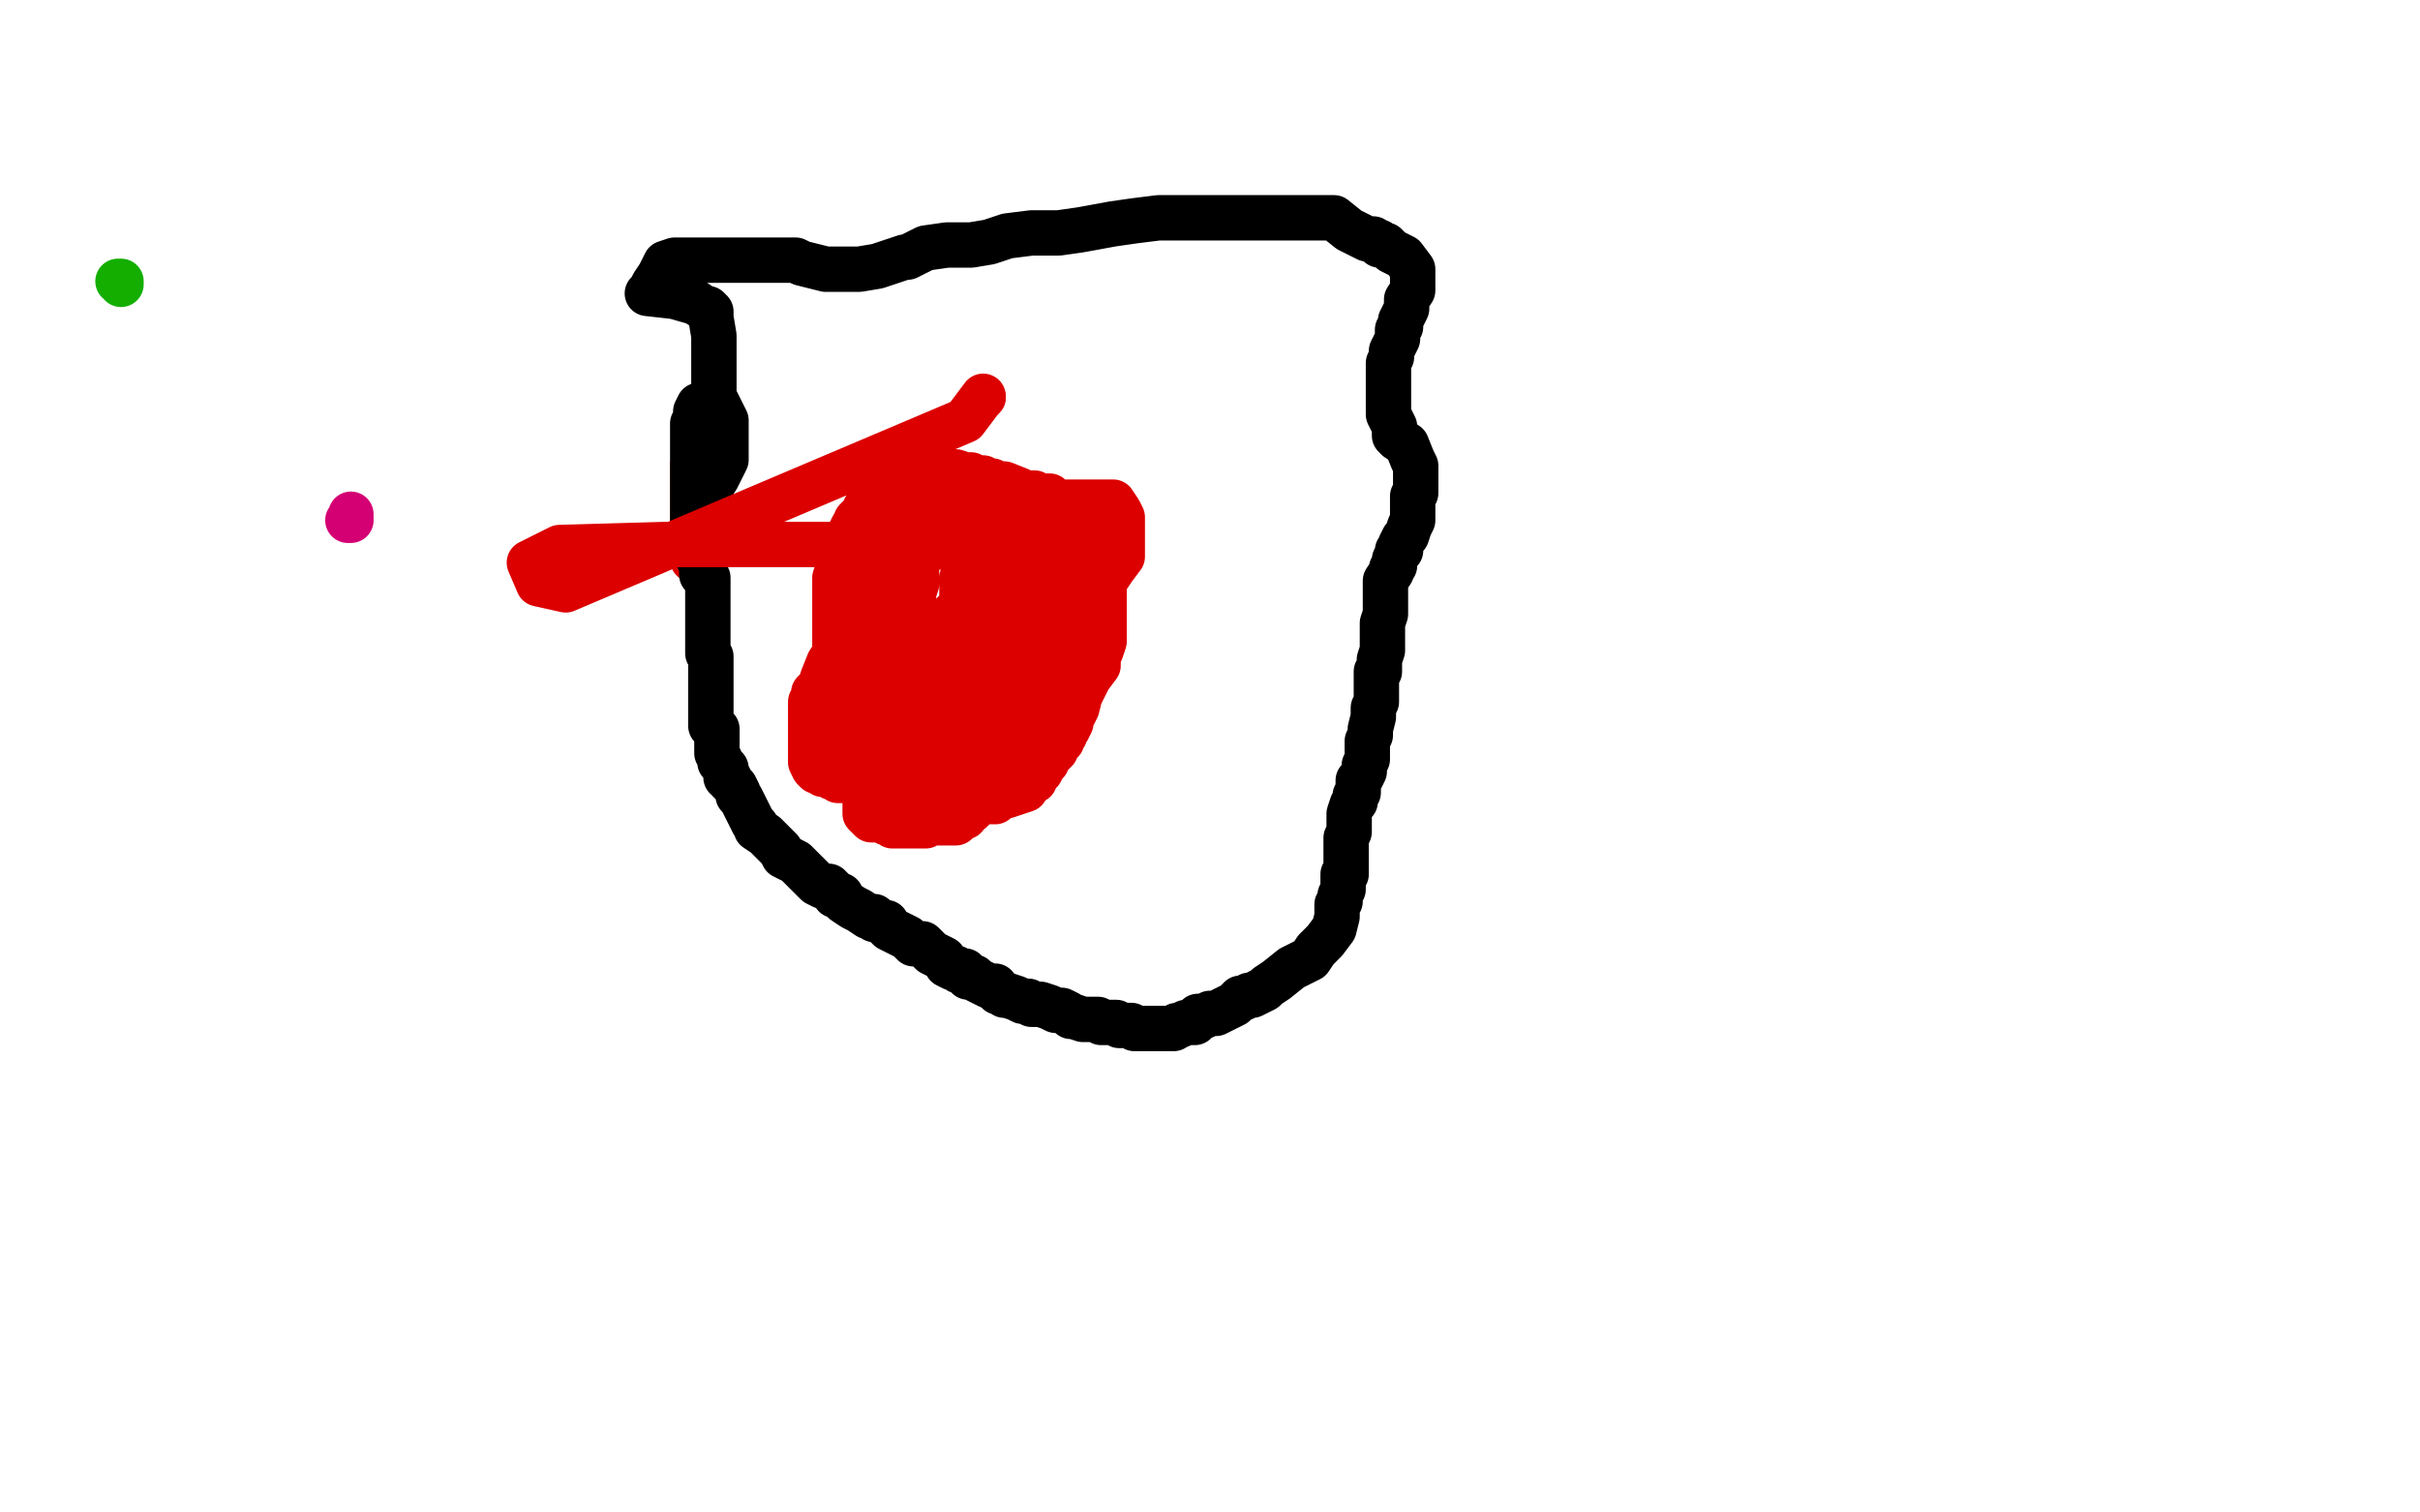
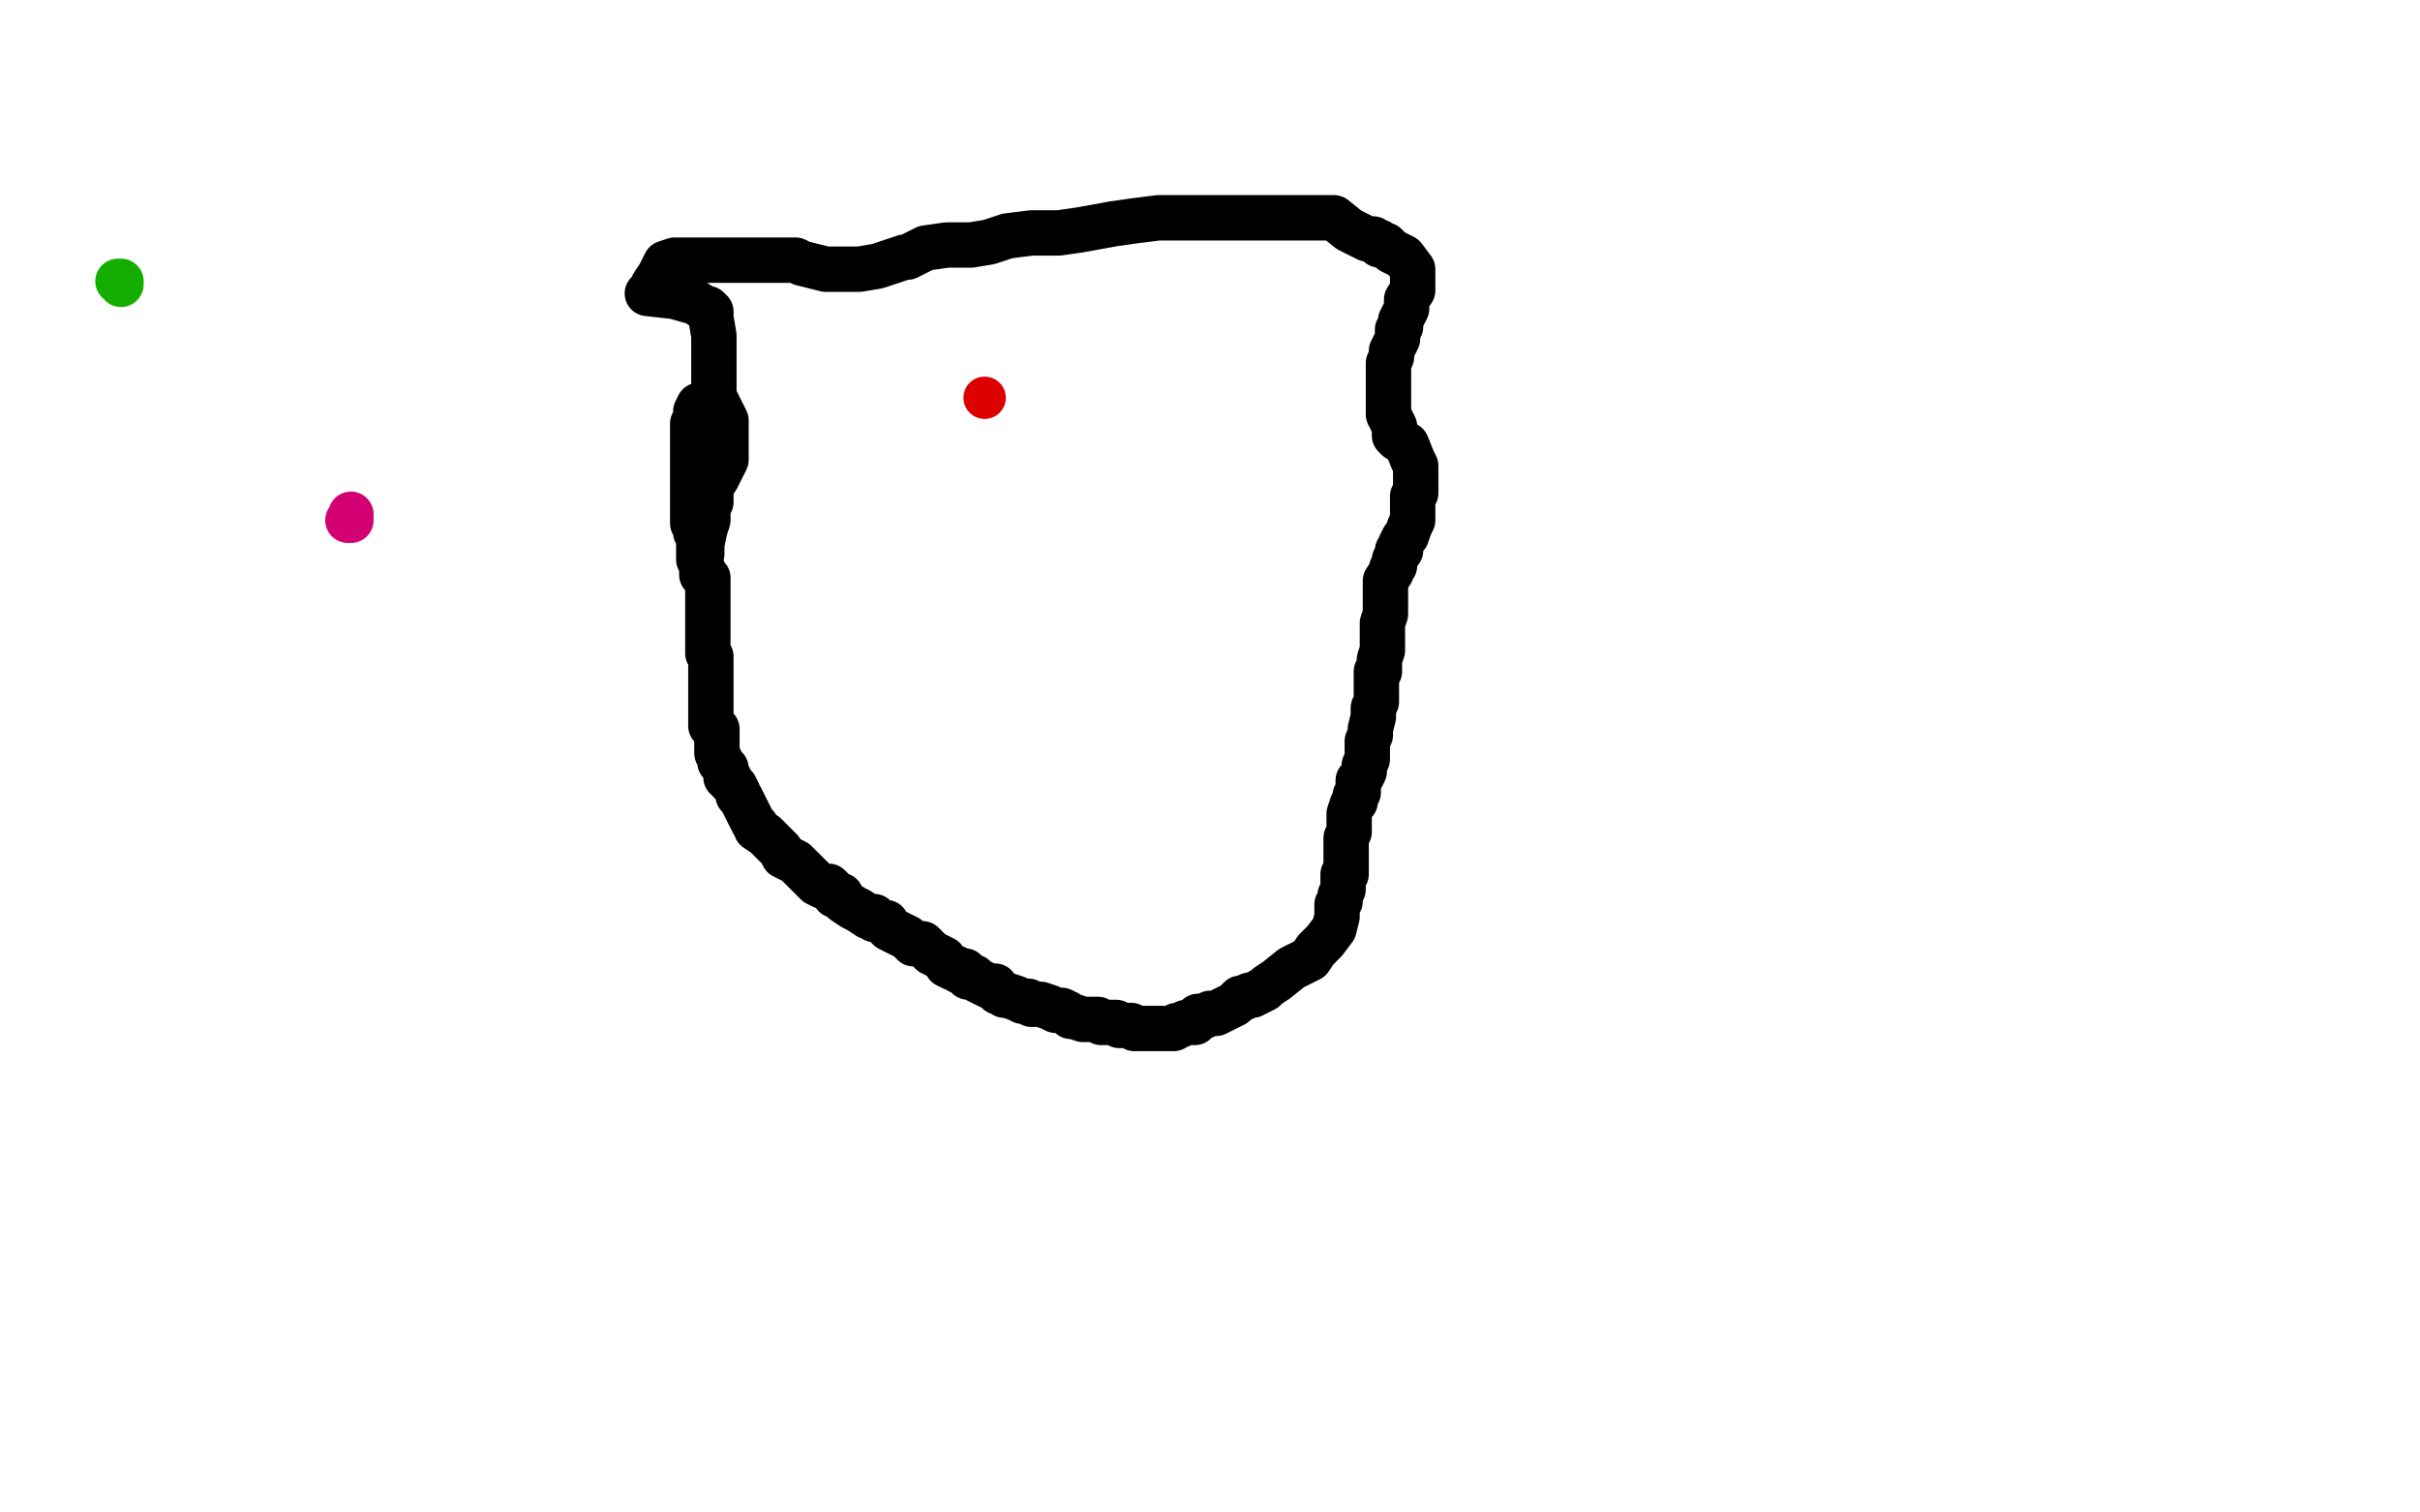
<svg xmlns="http://www.w3.org/2000/svg" width="800" height="500" version="1.1" style="stroke-antialiasing: false">
  <desc>This SVG has been created on https://colorillo.com/</desc>
-   <rect x="0" y="0" width="800" height="500" style="fill: rgb(255,255,255); stroke-width:0" />
-   <polyline points="232,143 231,144 231,144 231,146 231,146 231,147 231,147 231,149 231,149 231,150 231,150 231,152 229,154 229,155 229,158 229,159 229,160 229,161 229,162 229,163 229,164 229,165 229,168 229,170 229,171 229,173 229,174 229,176 229,178 229,179 229,180 229,181 229,183 229,184 229,185" style="fill: none; stroke: #dc0000; stroke-width: 15; stroke-linejoin: round; stroke-linecap: round; stroke-antialiasing: false; stroke-antialias: 0; opacity: 1.0" />
  <polyline points="231,134 230,136 230,136 230,137 230,137 230,139 230,139 229,140 229,141 229,142 229,143 229,144 229,145 229,146 229,148 229,149 229,150 229,152 229,153 229,154 229,155 229,158 229,159 229,161 229,162 229,163 229,164 229,165 229,166 229,167 229,168 229,169 229,170 229,171 229,172 229,173 230,174 230,175 230,176 231,177 231,178 231,180 231,181 231,183 231,184 231,185 232,187 232,188 232,190 234,191 234,192 234,193 234,194 234,195 234,196 234,197 234,198 234,199 234,200 234,201 234,202 234,204 234,205 234,206 234,207 234,209 234,210 234,213 234,214 234,215 234,216 235,217 235,218 235,219 235,220 235,221 235,223 235,224 235,225 235,227 235,228 235,230 235,231 235,232 235,234 235,237 235,238 235,240 237,241 237,242 237,243 237,244 237,245 237,247 237,249 238,251 238,252 240,254 240,255 240,257 241,257 241,258 243,260 244,262 244,263 245,264 246,266 247,268 248,270 249,272 250,273 250,274 253,276 256,279 258,281 259,283 261,284 263,285 264,286 265,287 267,289 268,290 270,292 272,293 274,293 276,295 276,296 278,296 278,297 279,298 282,300 284,301 287,303 289,303 289,304 290,304 292,305 293,305 293,306 294,307 296,308 300,310 301,311 302,312 304,312 305,312 306,313 308,315 312,317 313,319 315,320 316,320 317,321 319,321 320,323 322,323 323,324 325,325 327,326 329,326 329,327 330,328 331,328 332,329 333,329 336,330 338,331 339,331 340,331 341,332 342,332 344,332 347,333 349,334 350,334 351,334 353,335 354,336 355,336 358,337 361,337 363,337 364,338 365,338 366,338 367,338 369,338 370,339 371,339 372,339 374,339 375,340 376,340 378,340 379,340 380,340 382,340 383,340 385,340 386,340 388,340 389,339 390,339 392,338 393,338 395,338 396,336 398,336 400,335 402,335 404,334 406,333 408,332 410,330 411,330 413,329 414,329 416,328 418,327 419,326 422,324 427,320 433,317 435,314 437,312 438,311 441,307 442,303 442,300 442,299 443,298 443,297 443,296 444,294 444,293 444,290 444,289 445,289 445,288 445,286 445,282 445,277 446,275 446,274 446,273 446,270 446,269 447,266 448,265 448,264 448,263 449,262 449,261 449,259 449,258 450,257 451,255 451,253 452,251 452,249 452,248 452,247 452,246 452,245 453,243 453,241 454,237 454,236 454,234 455,232 455,231 455,230 455,228 455,224 455,222 456,222 456,221 456,219 456,218 457,215 457,211 457,206 458,203 458,199 458,197 458,194 458,192 460,189 460,188 461,187 461,186 461,185 462,183 462,182 463,182 463,180 464,178 465,177 466,174 467,172 467,171 467,169 467,164 468,163 468,161 468,159 468,157 468,156 468,155 468,154 467,152 465,147 462,145 461,144 461,141 459,137 459,134 459,132 459,130 459,128 459,127 459,126 459,125 459,122 459,120 460,118 460,116 462,112 462,109 463,108 463,107 463,106 465,102 465,99 467,96 467,94 467,92 467,90 467,89 464,85 460,83 458,81 456,81 456,80 455,80 454,79 452,79 446,76 441,72 438,72 432,72 429,72 426,72 421,72 417,72 413,72 409,72 406,72 399,72 394,72 383,72 375,73 368,74 357,76 350,77 341,77 333,78 327,80 321,81 313,81 306,82 302,84 300,85 299,85 296,86 290,88 284,89 283,89 281,89 278,89 273,89 269,88 265,87 263,86 262,86 255,86 248,86 241,86 233,86 229,86 226,86 225,86 224,86 223,86 220,87 218,91 216,94 215,96 214,97 223,98 230,100 233,102 234,102 235,103 235,105 236,111 236,115 236,122 236,131 240,139 240,141 240,144 240,147 240,152 238,156 237,158 235,161 235,164 235,166 234,167 234,169 234,172 233,175 232,180 232,181 232,183" style="fill: none; stroke: #000000; stroke-width: 15; stroke-linejoin: round; stroke-linecap: round; stroke-antialiasing: false; stroke-antialias: 0; opacity: 1.0" />
  <polyline points="115,172 116,172 116,172 116,170 116,170" style="fill: none; stroke: #d40073; stroke-width: 15; stroke-linejoin: round; stroke-linecap: round; stroke-antialiasing: false; stroke-antialias: 0; opacity: 1.0" />
  <polyline points="40,94 40,93 40,93 39,93 39,93" style="fill: none; stroke: #14ae00; stroke-width: 15; stroke-linejoin: round; stroke-linecap: round; stroke-antialiasing: false; stroke-antialias: 0; opacity: 1.0" />
-   <polyline points="308,157 312,156 312,156 313,156 313,156 315,156 315,156 316,156 316,156 319,157 319,157 321,157 323,158 325,158 326,159 328,159 329,160 331,160 332,160 337,162 339,163 341,163 342,163 343,164 345,164 347,164 347,165 348,165 348,166 349,167 350,168 351,169 352,170 354,171 355,172 360,179 363,183 364,185 365,187 365,189 365,192 365,197 365,200 365,203 365,205 365,207 365,208 365,209 365,210 365,211 365,212 364,215 363,217 363,220 360,224 357,230 356,234 355,236 354,237 354,238 354,239 353,241 352,242 350,245 349,247 349,248 348,248 347,248 346,250 342,253 337,257 334,260 332,262 331,263 329,265 327,265 325,265 323,265 321,265 319,265 318,265 316,265 315,265 313,265 312,265 311,264 309,264 304,262 302,262 300,261 299,261 298,261 298,260 297,259 295,258 294,257 293,255 289,253 285,252 282,250 281,249 281,248 280,248 280,247 279,245 279,244 279,243 278,242 278,241 278,238 278,237 278,236 278,235 278,234 278,232 278,230 278,229 278,228 277,226 276,225 276,224 276,223 276,222 276,220 276,217 276,214 276,210 276,207 276,204 276,201 276,199 276,197 276,195 276,193 276,191 277,188 277,186 278,184 279,180 280,179 281,176 282,174 283,173 283,172 284,171 286,169 286,168 288,165 290,163 291,162 292,161 293,160 297,158 298,158 300,158 303,158 304,158 305,158 306,158 309,158 311,158 312,158 316,158 318,159 320,160 322,161 323,161 326,163 330,167 334,171 338,175 339,178 339,179 340,180 341,184 341,185 341,187 341,188 341,191 341,194 341,197 341,201 337,209 334,217 332,222 328,230 327,233 327,235 325,238 324,239 324,241 322,242 319,245 315,246 310,247 305,249 303,249 302,249 300,249 299,246 299,243 298,240 297,237 297,235 297,232 297,230 297,227 297,226 297,223 297,220 297,218 297,215 298,211 298,210 299,207 301,203 302,200 302,196 303,193 303,190 303,186 303,183 303,181 303,179 303,178 299,187 294,203 290,221 289,235 287,247 286,253 286,255 285,256 285,251 286,240 288,227 292,210 297,195 299,182 300,179 301,179 295,192 285,210 279,227 274,239 273,241 276,226 280,212 283,202 286,192 288,182 290,179 291,175 291,173 292,171 295,171 296,170 297,170 301,170 306,170 308,170 310,170 311,170 313,170 314,170 316,169 317,169 318,169 319,169 323,169 326,169 329,168 330,168 331,168 333,168 337,171 340,174 344,176 346,177 350,180 351,180 352,181 354,181 355,182 358,187 358,189 358,193 358,198 358,201 358,203 358,204 358,205 358,207 358,209 358,211 358,213 358,215 358,217 358,218 358,219 358,220 358,221 357,222 356,224 355,227 354,230 354,232 354,234 354,235 354,236 353,238 352,239 352,242 352,243 351,244 351,245 350,246 349,247 349,248 348,249 347,250 346,251 346,252 345,253 344,255 343,255 342,258 340,259 339,261 333,263 329,264 326,265 325,265 324,265 323,265 323,266 321,268 320,268 319,270 317,271 316,272 315,272 314,272 309,272 307,272 306,273 305,273 304,273 302,273 301,273 299,273 298,273 296,273 295,273 295,272 293,272 292,271 291,271 290,271 289,271 288,271 287,270 286,269 286,268 286,265 286,263 286,261 286,259 286,257 286,256 286,257 282,258 280,258 278,258 277,258 276,257 275,257 274,256 273,256 272,256 271,255 270,255 269,254 268,252 268,250 268,249 268,247 268,246 268,243 268,240 268,237 268,236 268,234 268,233 268,232 269,231 269,229 271,227 272,224 274,219 276,216 279,209 282,205 289,193 297,186 305,178 317,172 335,168 347,166 353,166 356,166 360,166 364,166 367,166 368,166 370,169 371,171 371,174 371,175 371,178 371,180 371,184 368,188 364,194 362,198 360,201 359,204 356,208 353,213 351,216 349,218 348,220 347,221 345,221 341,221 338,221 336,221 332,221 326,221 322,218 320,217 319,216 319,213 318,210 318,203 318,197 318,191 320,185 323,181 328,177 330,177 332,177 333,177 335,177 340,177 343,177 345,177 348,177 349,181 350,186 350,191 350,196 349,200 347,207 344,212 336,220 333,225 327,230 323,233 318,237 316,239 314,239 314,240 313,240 311,240 310,239 310,233 310,227 310,221 310,216 311,211 313,206 314,204 315,203 316,202 318,201 320,200 321,200 323,200 326,200 329,201 336,209 340,219 341,226 341,228 341,229 340,229 333,230 326,234 320,236 315,238 311,241 307,241 304,243 303,243 303,241 304,236 306,231 312,222 318,212 326,200 332,191 339,178 340,178 340,181 341,185 342,189 342,193 342,199 339,210 334,221 330,229 328,235 325,238 325,239 323,243 322,249 321,258 321,263 321,264 320,265 326,260 336,251 341,244 343,241 344,241 344,240 340,240 334,244 330,248 329,250 328,250 327,252 315,252 302,256 301,256 303,252 307,244 312,233 319,218 322,208 325,199 325,191 325,183 324,182 302,180 220,180 185,181 175,186 178,193 187,195 319,139 325,131" style="fill: none; stroke: #dc0000; stroke-width: 15; stroke-linejoin: round; stroke-linecap: round; stroke-antialiasing: false; stroke-antialias: 0; opacity: 1.0" />
  <circle cx="325.5" cy="131.5" r="7" style="fill: #dc0000; stroke-antialiasing: false; stroke-antialias: 0; opacity: 1.0" />
</svg>